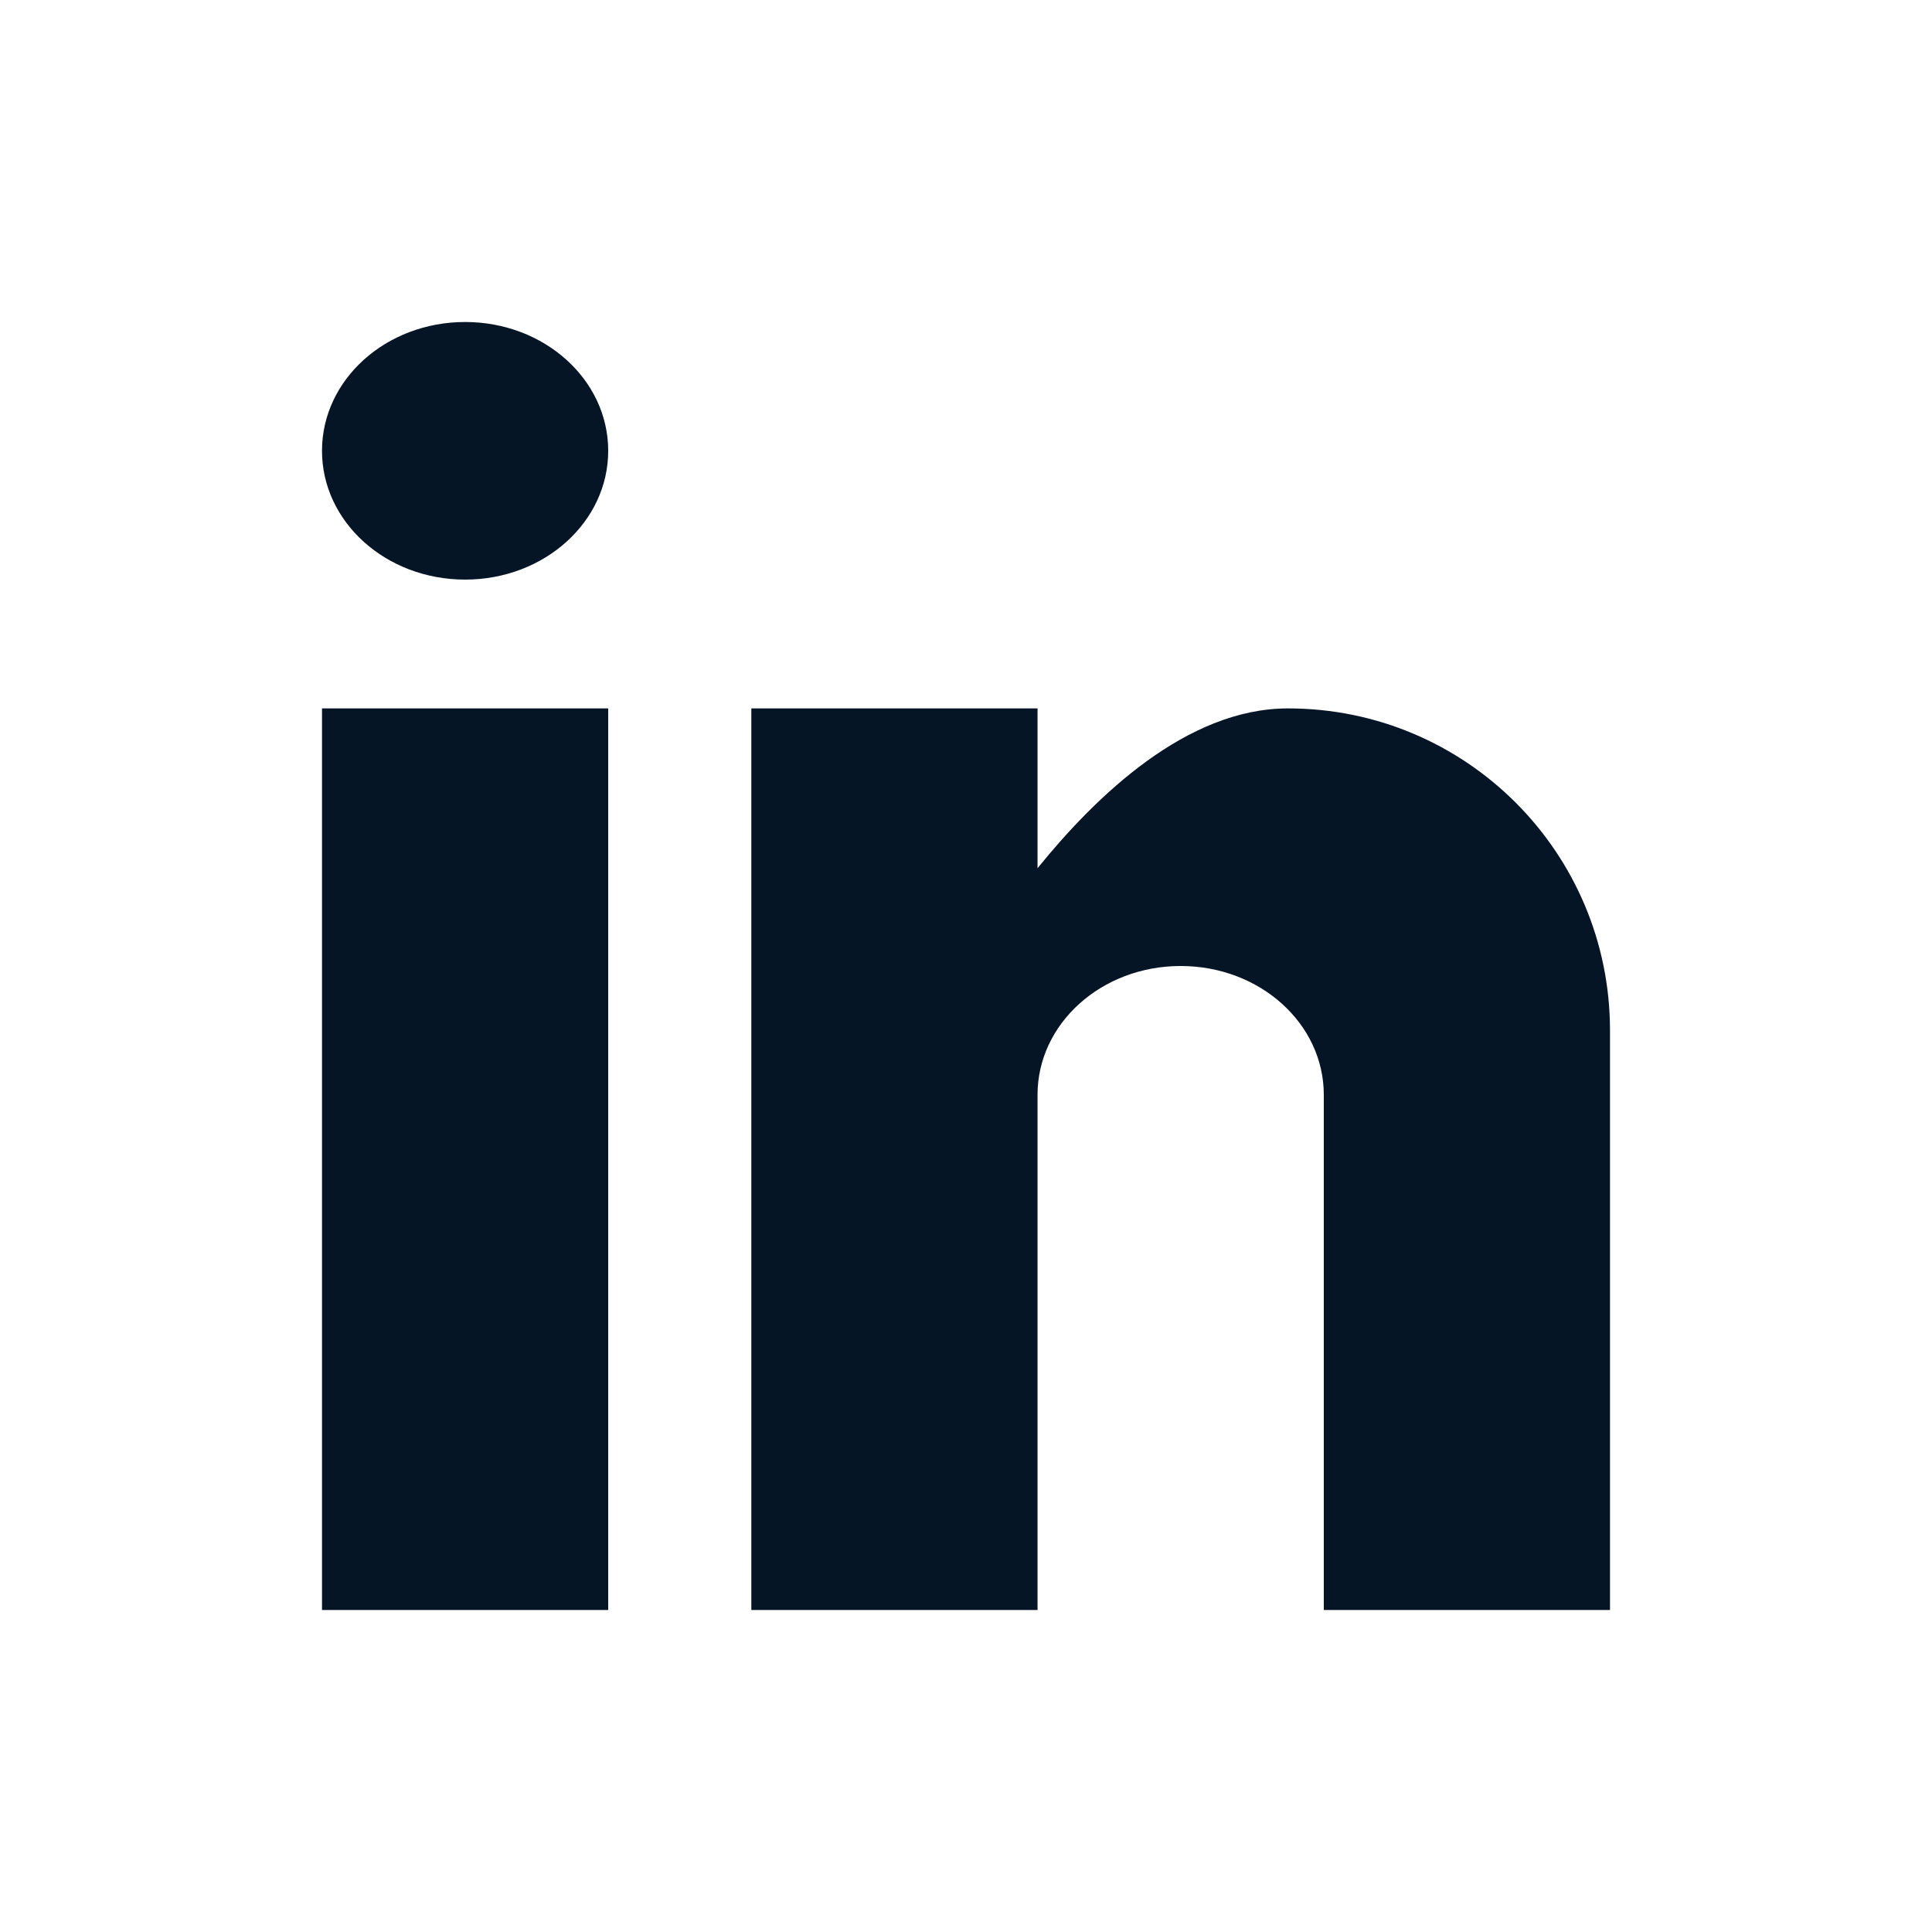
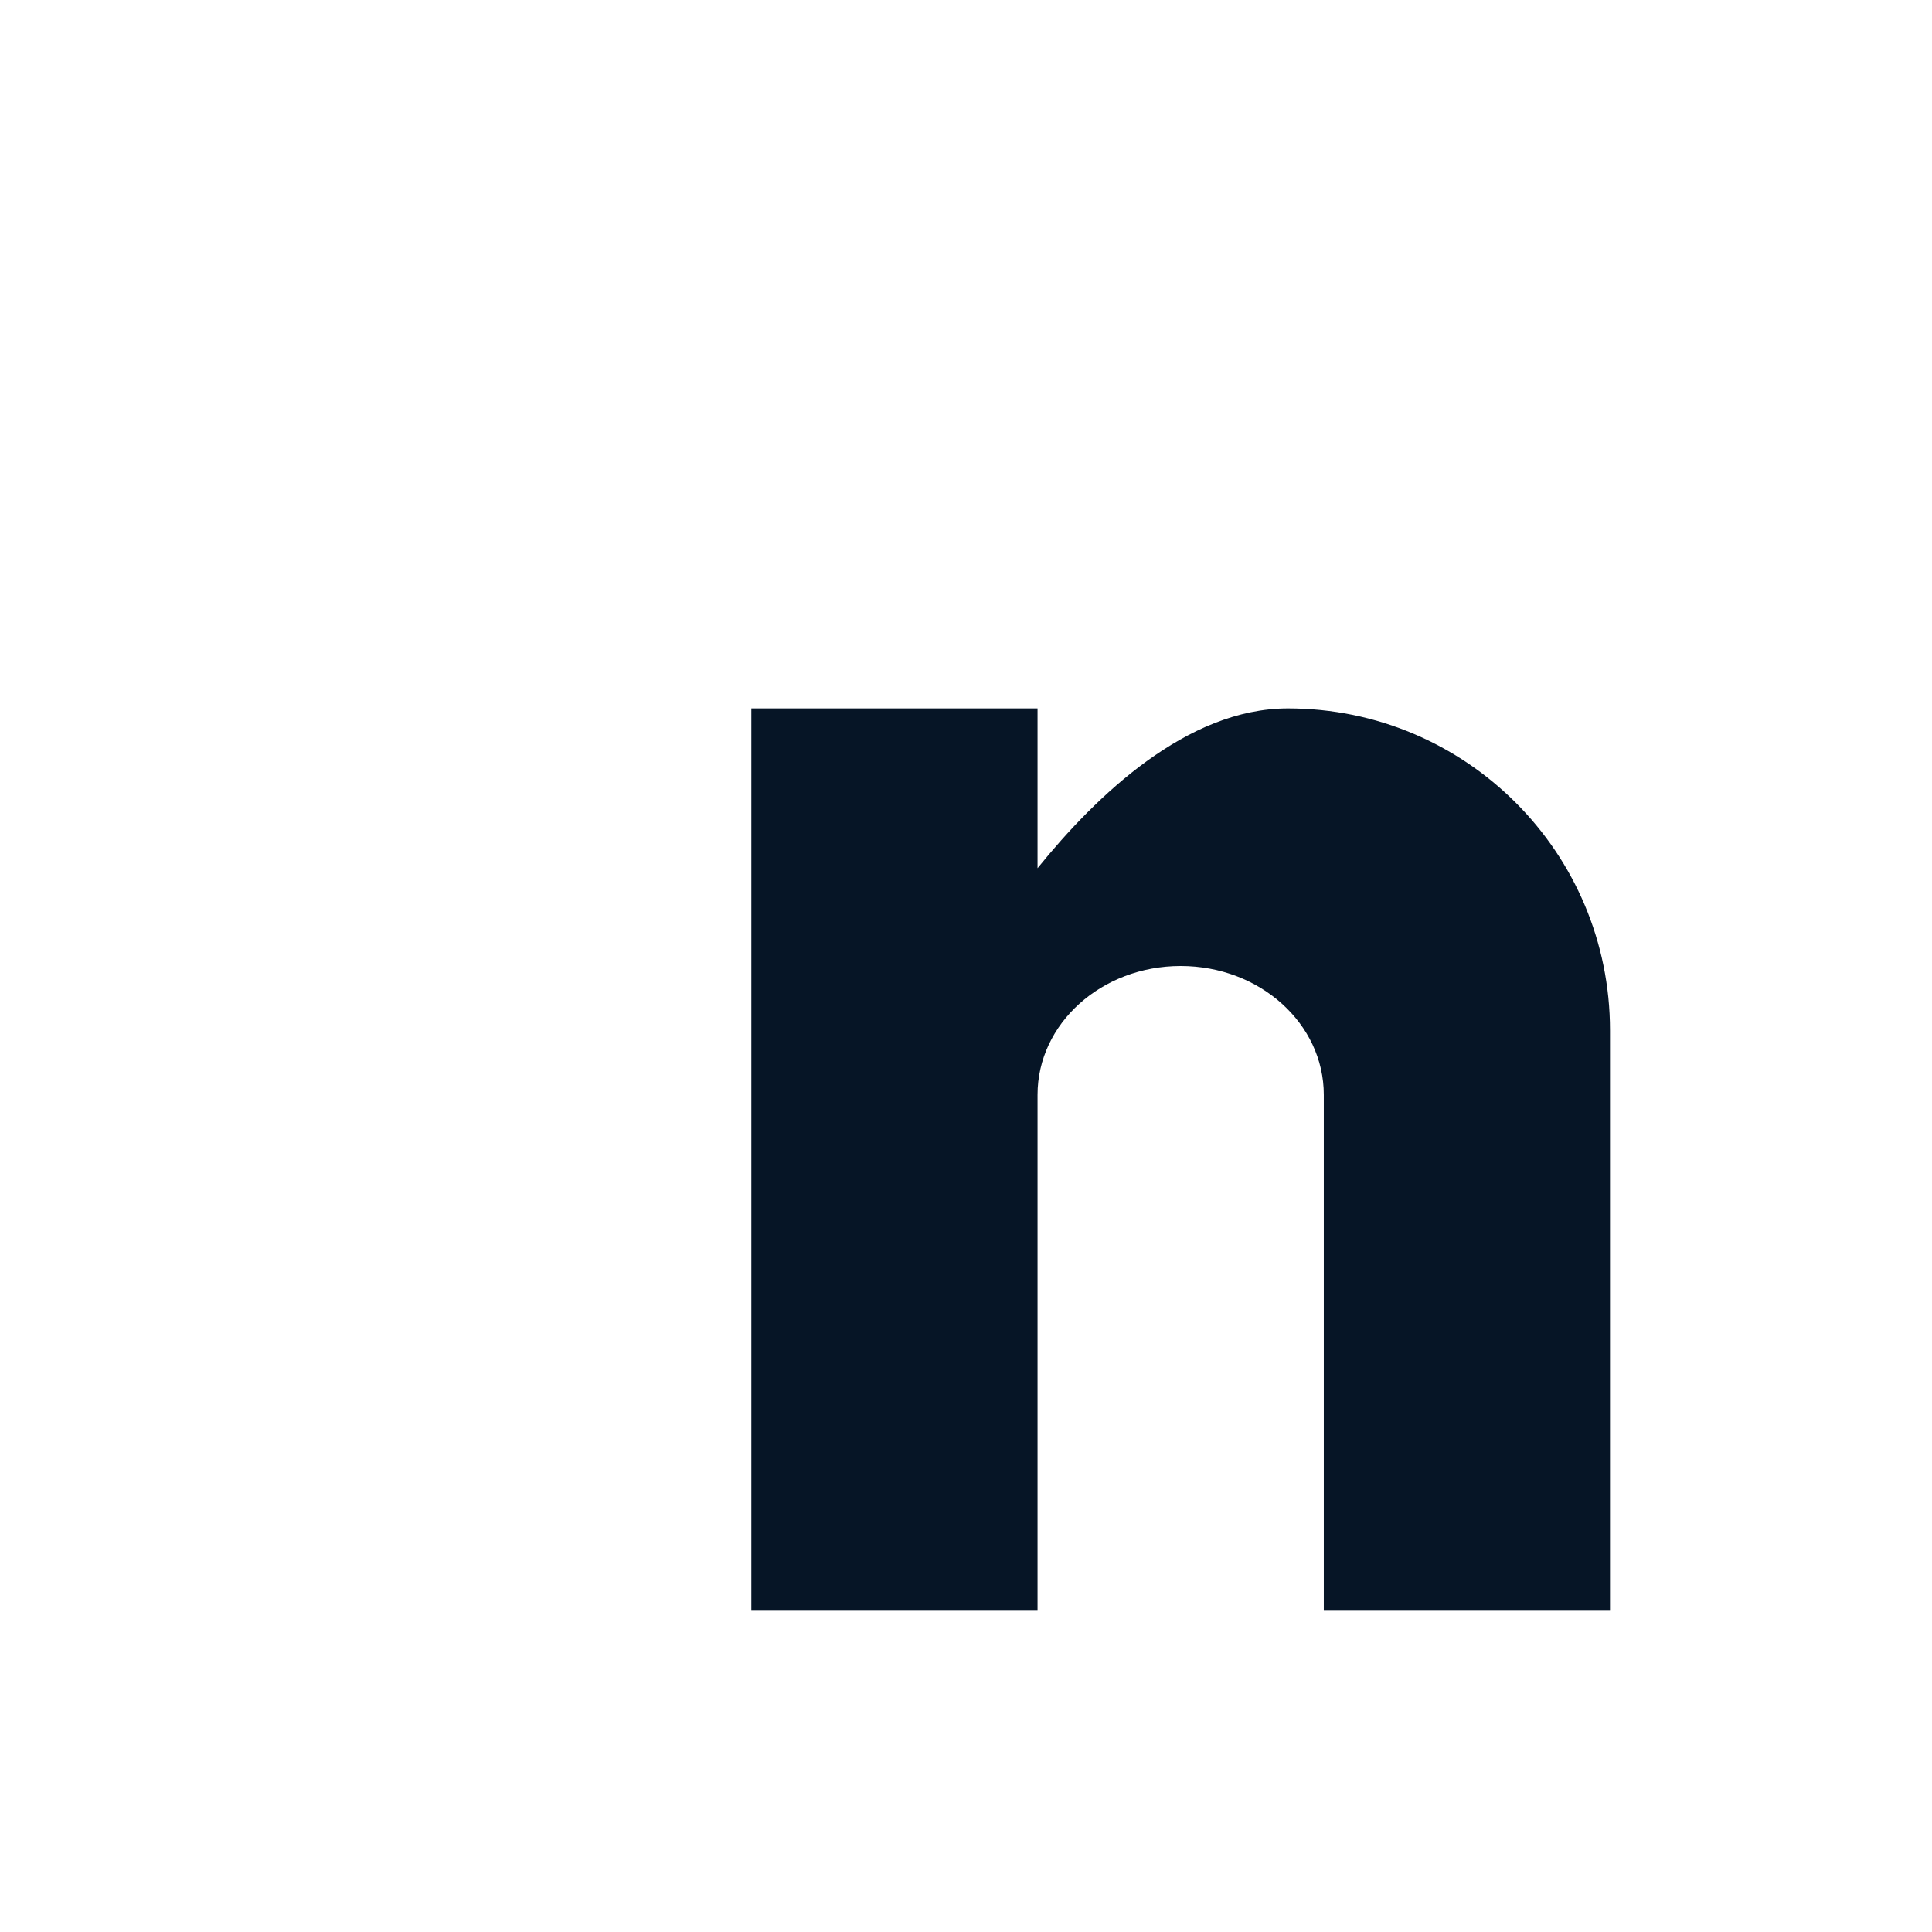
<svg xmlns="http://www.w3.org/2000/svg" width="36" height="36" viewBox="0 0 36 36" fill="none">
-   <path d="M6 30V13.2H11.333V30H6Z" fill="#061526" />
-   <path d="M8.667 10.8C7.192 10.8 6 9.727 6 8.4C6 7.073 7.192 6 8.667 6C10.141 6 11.333 7.073 11.333 8.4C11.333 9.727 10.141 10.8 8.667 10.8Z" fill="#061526" />
  <path d="M30 30H24.667V20.4C24.667 19.073 23.475 18 22 18C20.525 18 19.333 19.073 19.333 20.4V30H14V13.2H19.333V16.178C20.432 14.82 22.117 13.2 24 13.2C27.317 13.2 30 15.886 30 19.2V30Z" fill="#061526" />
</svg>